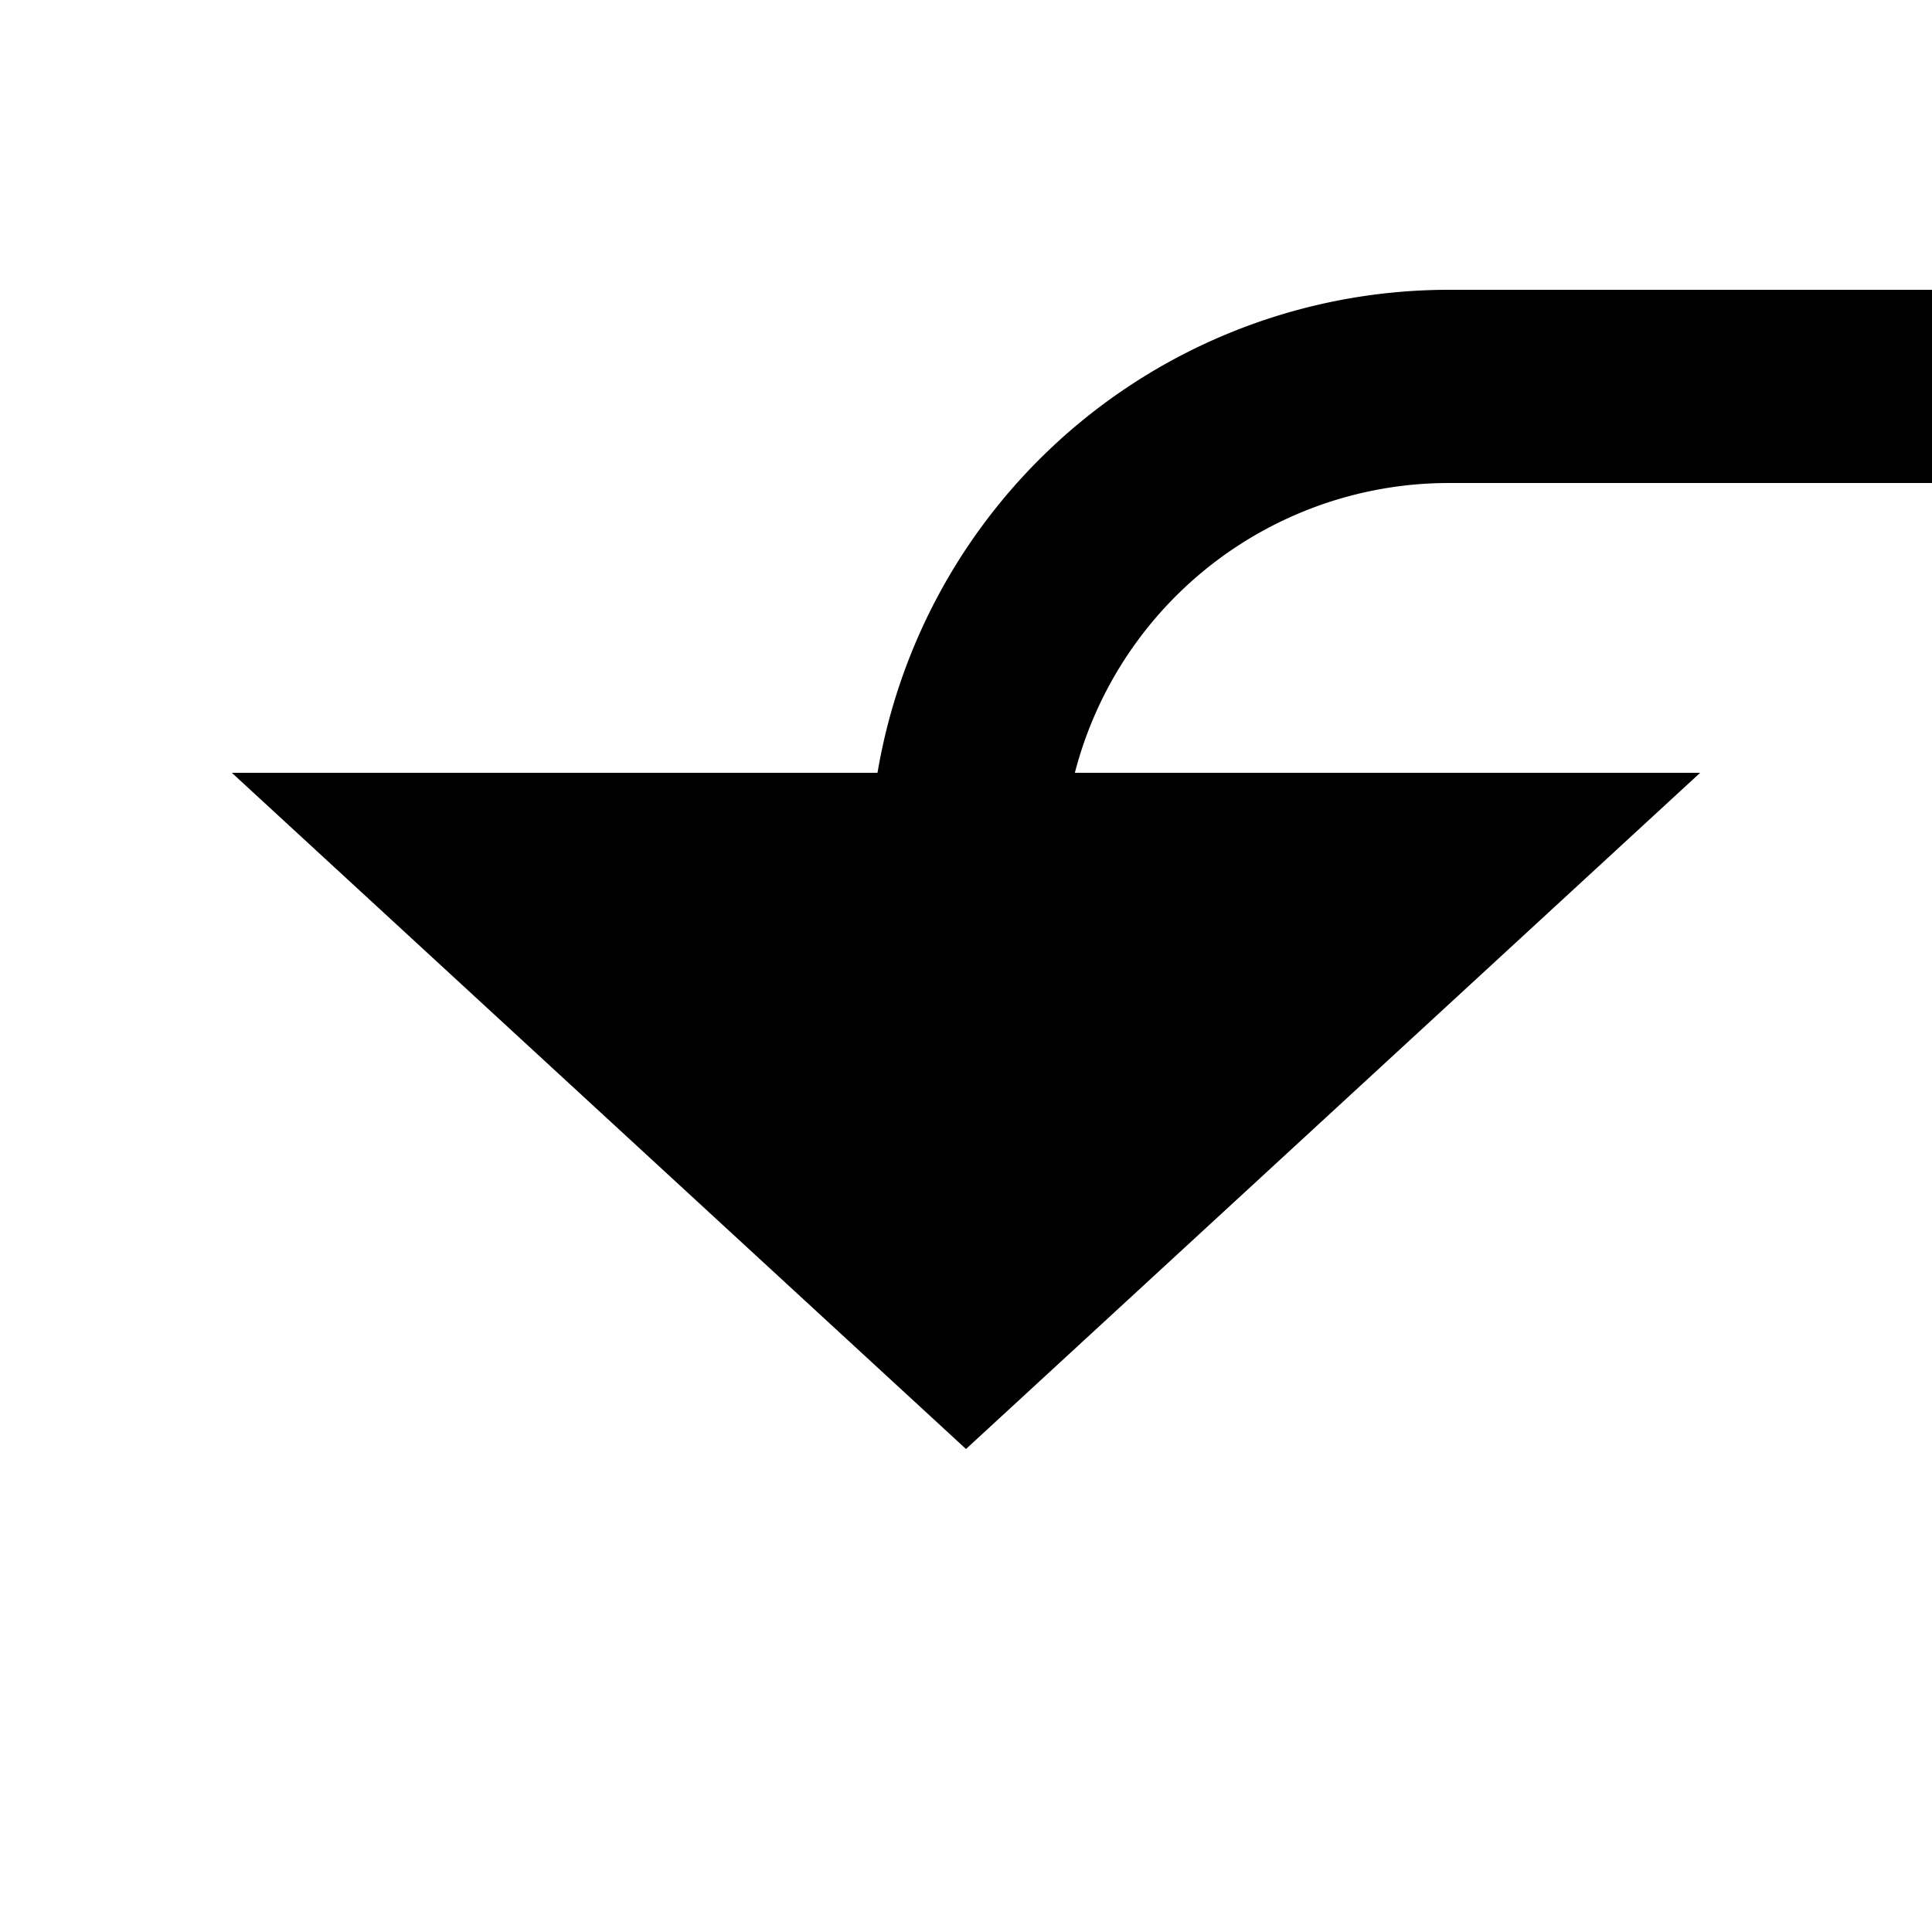
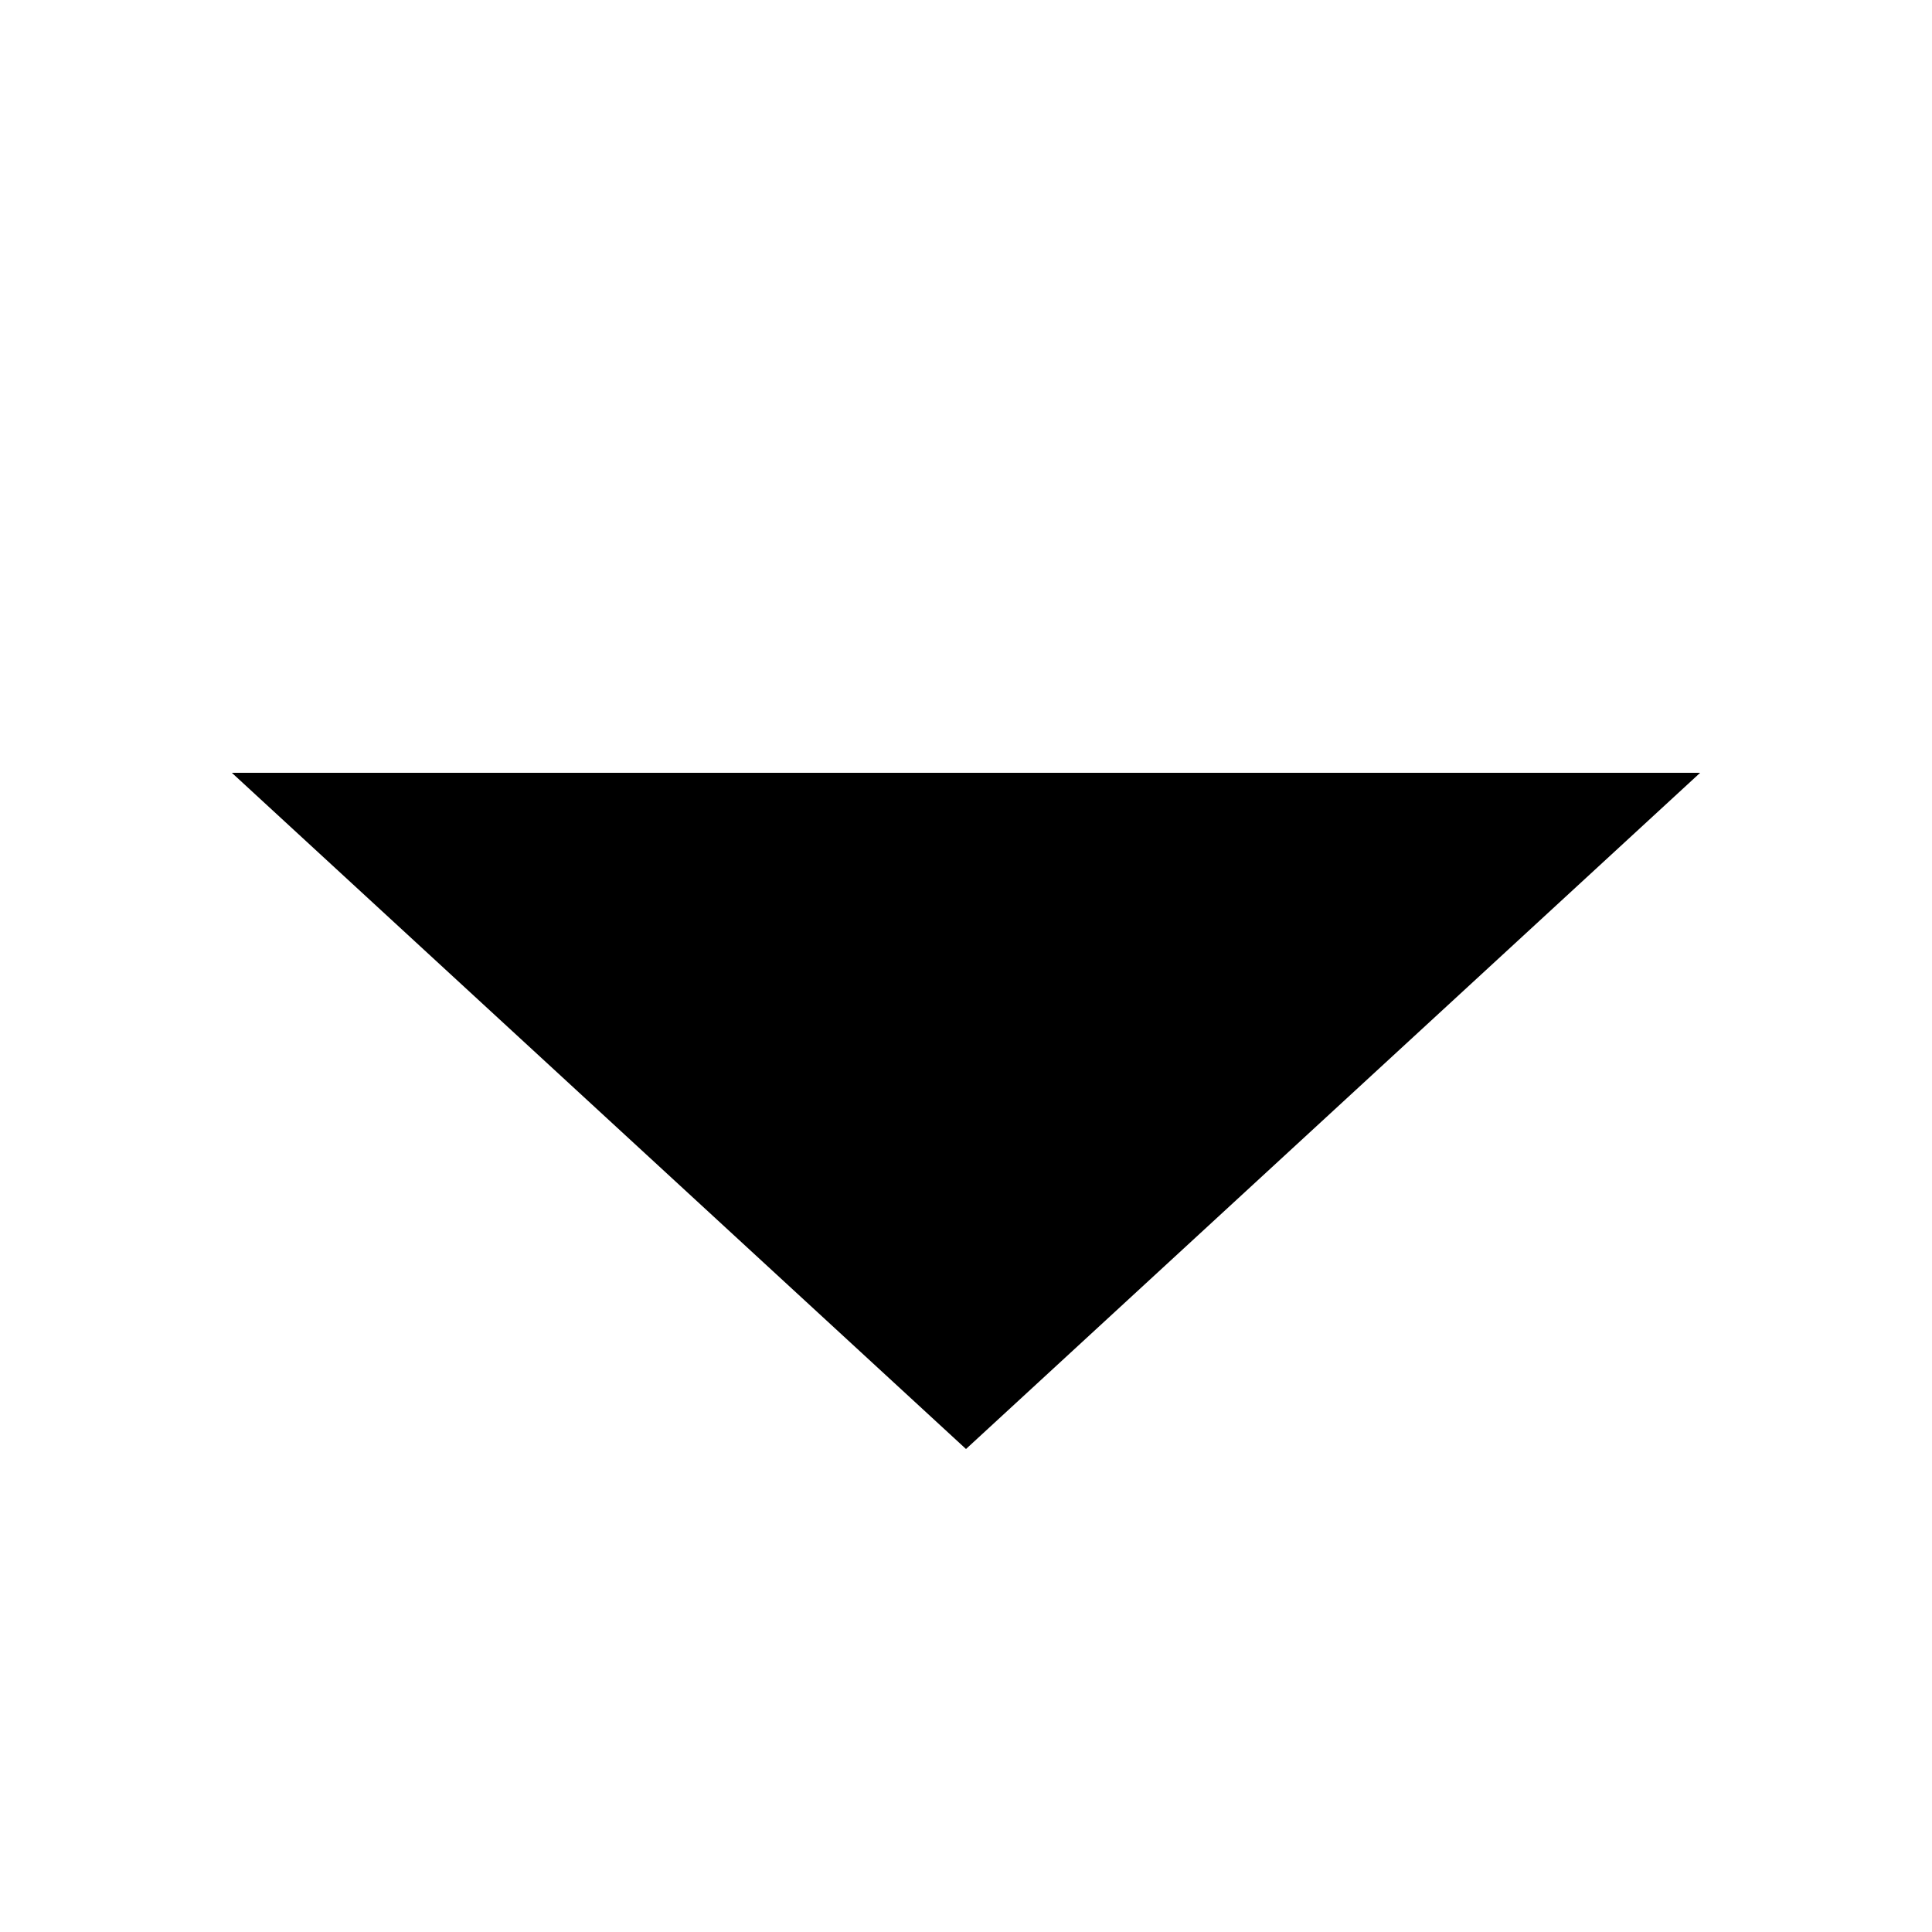
<svg xmlns="http://www.w3.org/2000/svg" version="1.1" width="20px" height="20px" preserveAspectRatio="xMinYMid meet" viewBox="829 967  20 18">
-   <path d="M 1035 937  L 1035 965  A 5 5 0 0 1 1030 970 L 844 970  A 5 5 0 0 0 839 975 L 839 975  " stroke-width="2" stroke="#000000" fill="none" />
-   <path d="M 831.4 974  L 839 981  L 846.6 974  L 831.4 974  Z " fill-rule="nonzero" fill="#000000" stroke="none" />
+   <path d="M 831.4 974  L 839 981  L 846.6 974  Z " fill-rule="nonzero" fill="#000000" stroke="none" />
</svg>